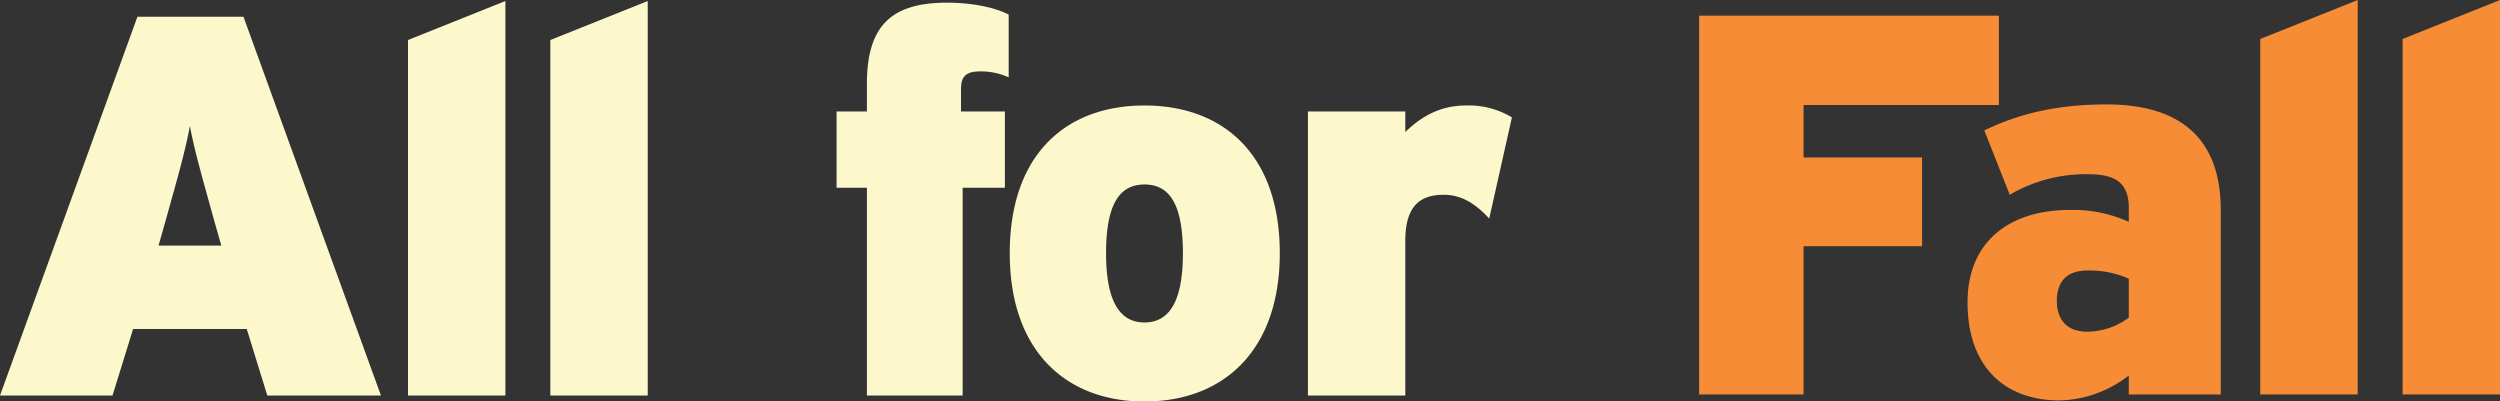
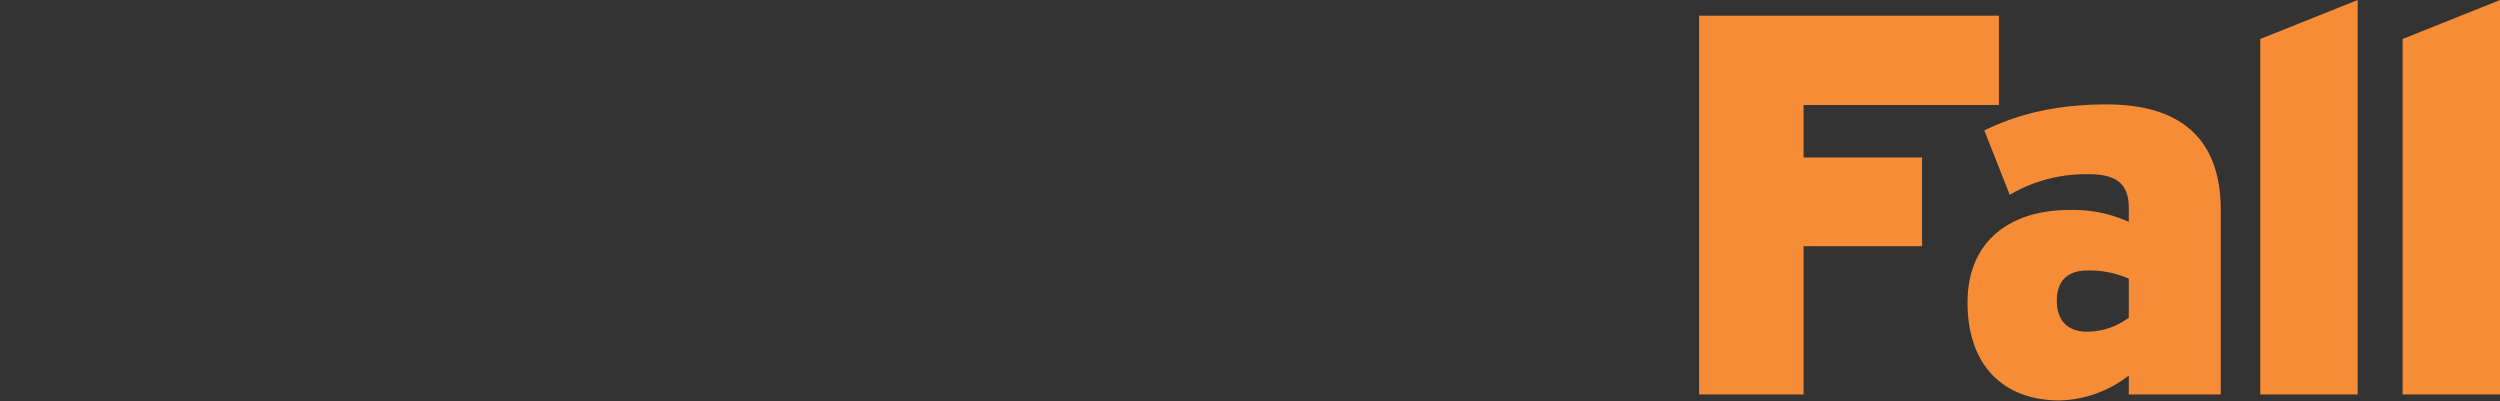
<svg xmlns="http://www.w3.org/2000/svg" id="homepage_tst_fall_all_for_fal.svg" data-name="homepage/tst_fall_all_for_fal.svg" width="533.94" height="85.75" viewBox="0 0 533.94 85.75">
  <rect x="0" y="0" width="533.94" height="85.75" fill="#333333" stroke="none" />
  <defs>
    <style>
      .cls-1 {
        fill: #f68c36;
      }

      .cls-1, .cls-2 {
        fill-rule: evenodd;
      }

      .cls-2 {
        fill: #fcf8cb;
      }
    </style>
  </defs>
  <path id="fall_shape" data-name="fall shape" class="cls-1" d="M7475.7,1129.7v-19.07h-64.03v80.9h22.31v-31.67h25.31v-18.95h-25.31V1129.7h41.72Zm47.38,61.83v-39.41c0-14.1-7.39-22.54-24.38-22.54-10.52,0-18.72,1.97-26.12,5.55l5.43,13.75a32.128,32.128,0,0,1,16.87-4.39c5.67,0,8.56,1.85,8.56,7.17v3a28.931,28.931,0,0,0-12.6-2.54c-12.83,0-21.84,6.7-21.84,19.76,0,13.64,7.86,20.92,19.64,20.92a25.009,25.009,0,0,0,14.8-5.32v4.05h19.64Zm-19.64-16.41a14.994,14.994,0,0,1-8.9,3c-4.51,0-6.47-2.77-6.47-6.59,0-4.16,2.19-6.47,6.47-6.47a20.572,20.572,0,0,1,8.9,1.74v8.32Zm48.89,16.41v-84.25l-20.81,8.32v75.93h20.81Zm30.39,0v-84.25l-20.8,8.32v75.93h20.8Z" transform="translate(-7048.78 -1107.28)" />
-   <path id="all_for_shape" data-name="all for shape" class="cls-2" d="M7130.14,1191.75l-29.36-80.89h-22.65l-29.35,80.89h24.03l4.4-14.21h24.27l4.39,14.21h24.27Zm-34.09-32.01h-13.41l1.5-5.31c2.89-10.29,4.16-14.8,5.2-20.23,1.04,5.43,2.31,9.82,5.2,20.23Zm60.67,32.01V1107.5l-20.8,8.33v75.92h20.8Zm30.4,0V1107.5l-20.8,8.33v75.92h20.8Zm77.09-67.95v-13.41c-2.89-1.5-7.75-2.54-13.18-2.54-11.79,0-17.1,4.86-17.1,17.34v5.89h-6.48v16.3h6.48v44.37h20.45v-44.37h9.02v-16.3h-9.37v-4.74c0-2.77,1.05-3.81,4.17-3.81A14.354,14.354,0,0,1,7264.21,1123.8Zm57.9,37.56c0-21.15-12.14-31.55-28.89-31.55s-28.78,10.4-28.78,31.55c0,20.92,12.02,31.67,28.78,31.67S7322.11,1182.28,7322.11,1161.36Zm-20.69,0c0,10.05-2.77,14.79-8.2,14.79s-8.21-4.74-8.21-14.79c0-10.29,2.77-14.68,8.21-14.68S7301.42,1151.07,7301.42,1161.36Zm70.27-29.01a17.8,17.8,0,0,0-9.82-2.54c-5.32,0-9.36,2.2-12.95,5.66v-4.39h-20.8v60.67h20.8V1158.7c0-7.39,3.12-9.82,8.21-9.82,4.04,0,7.05,2.19,9.71,5.08Z" transform="translate(-7048.78 -1107.28)" />
</svg>